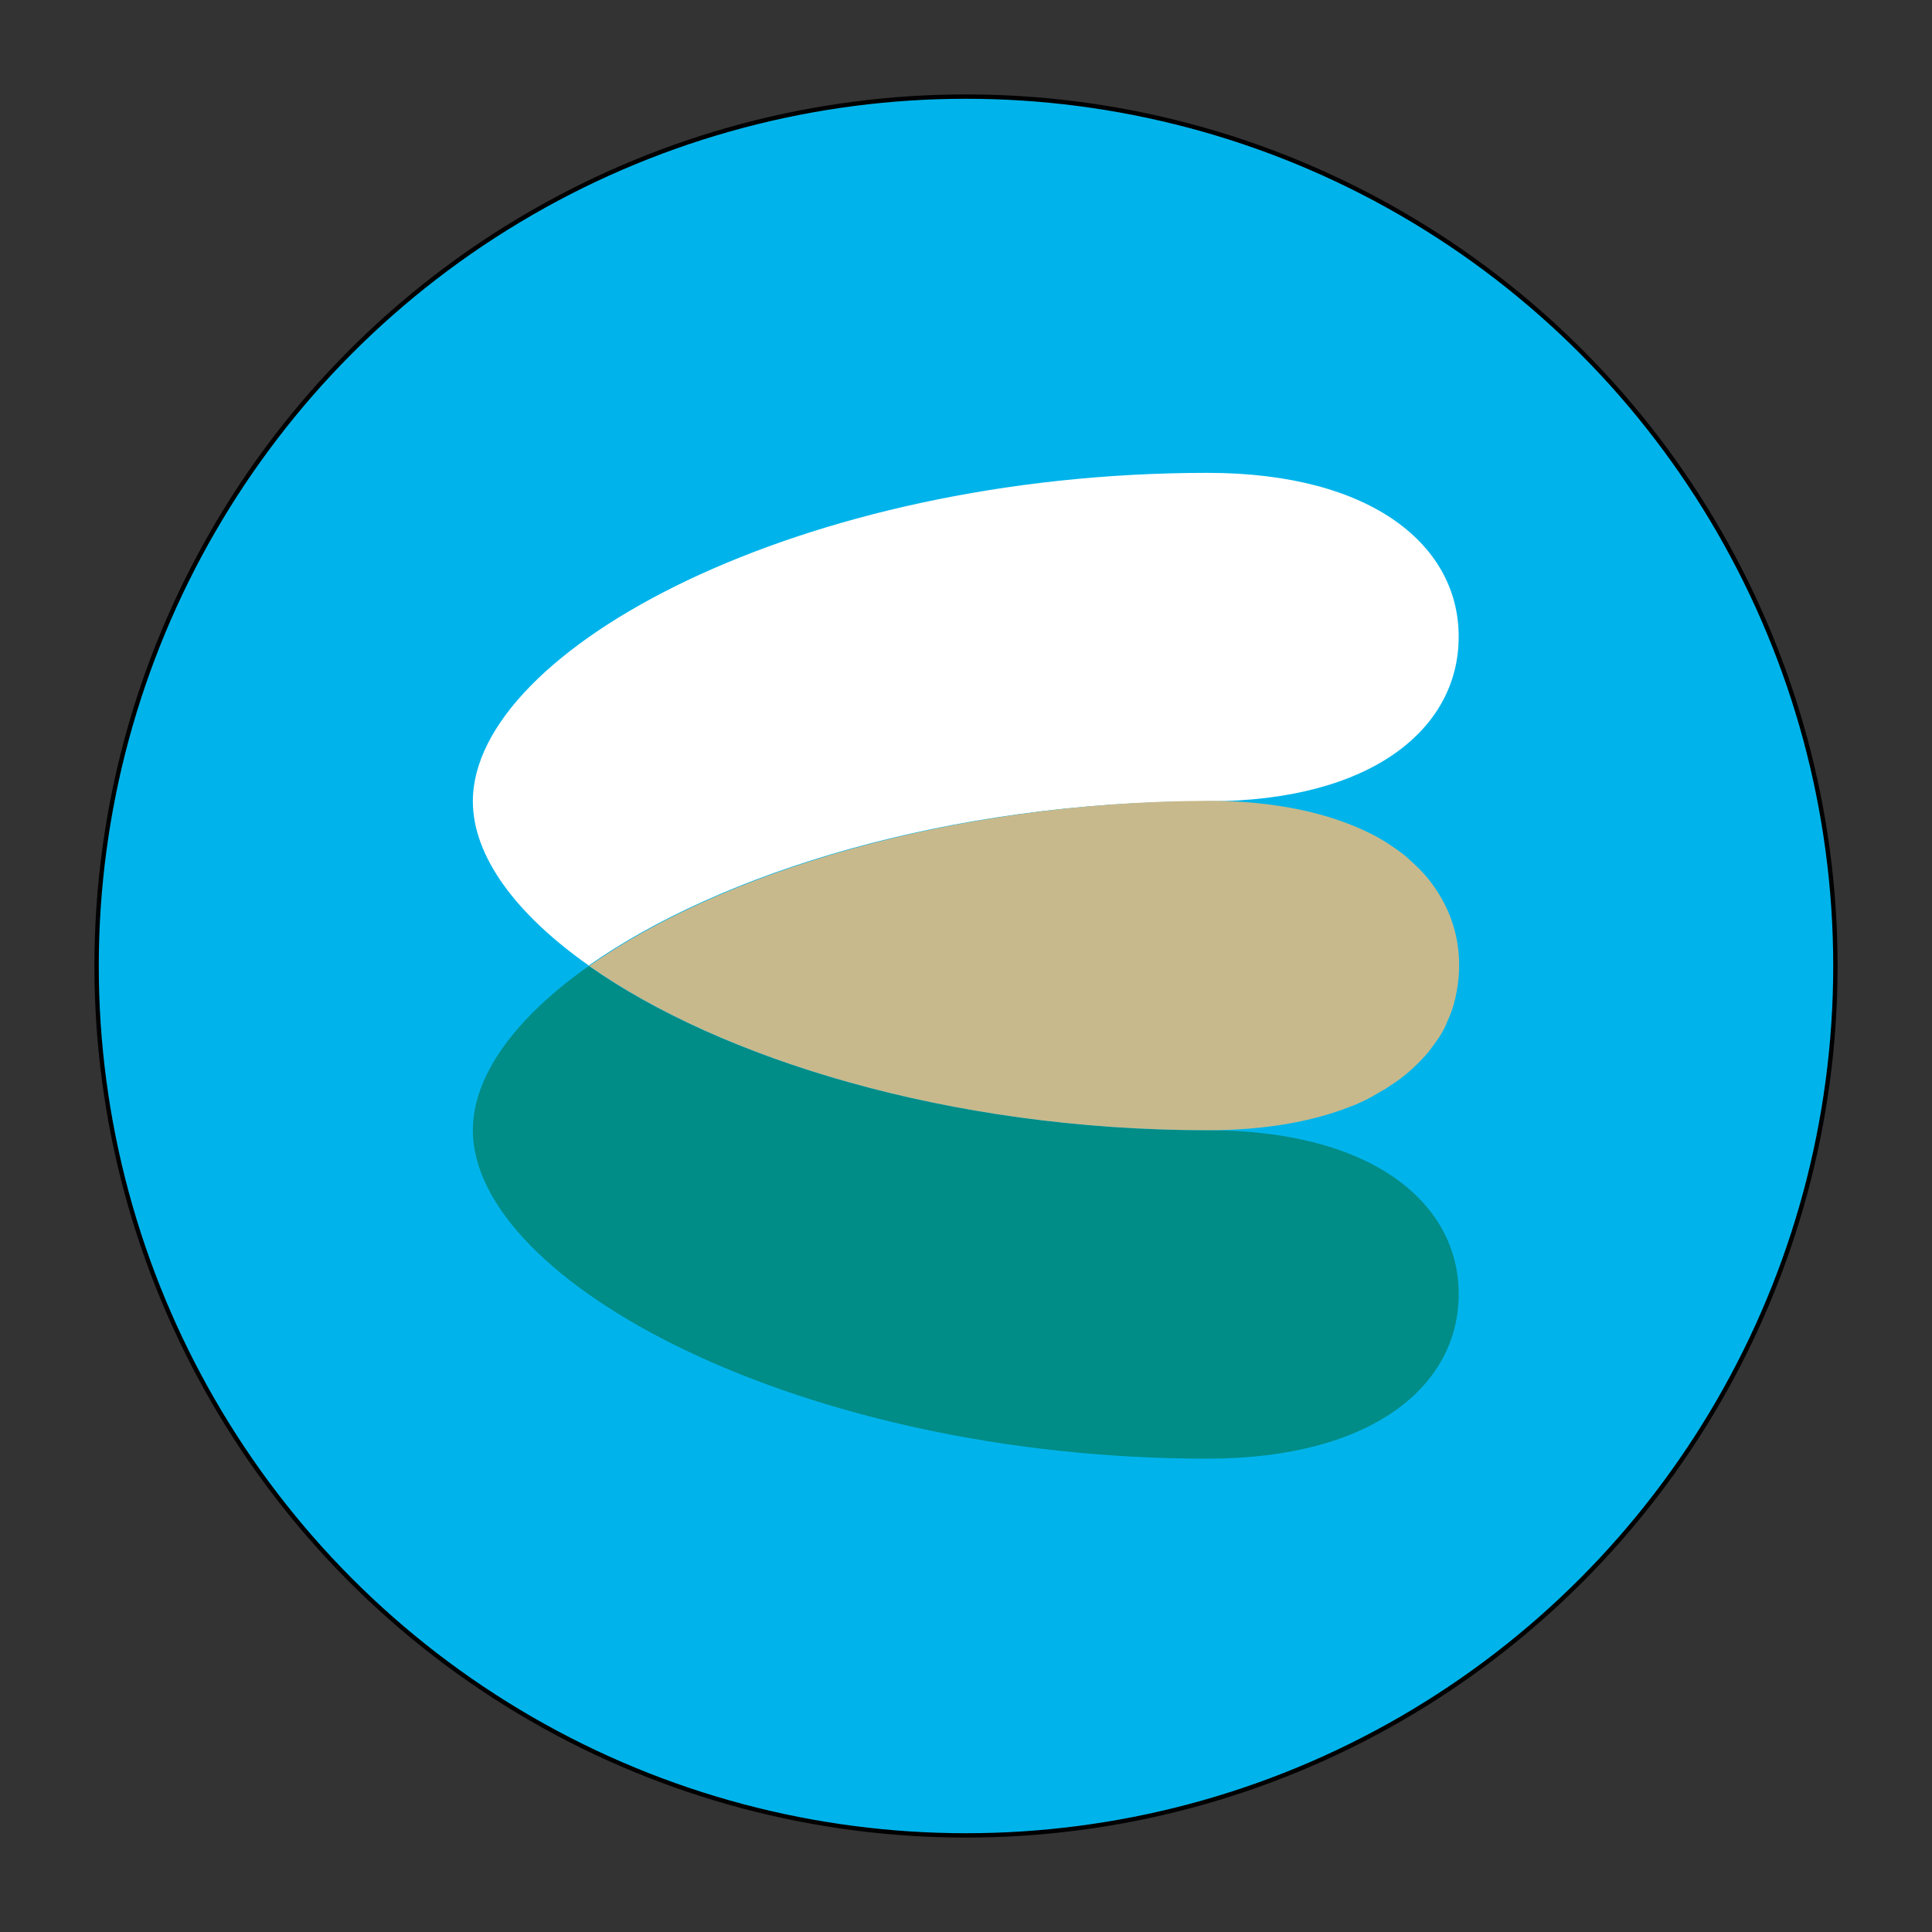
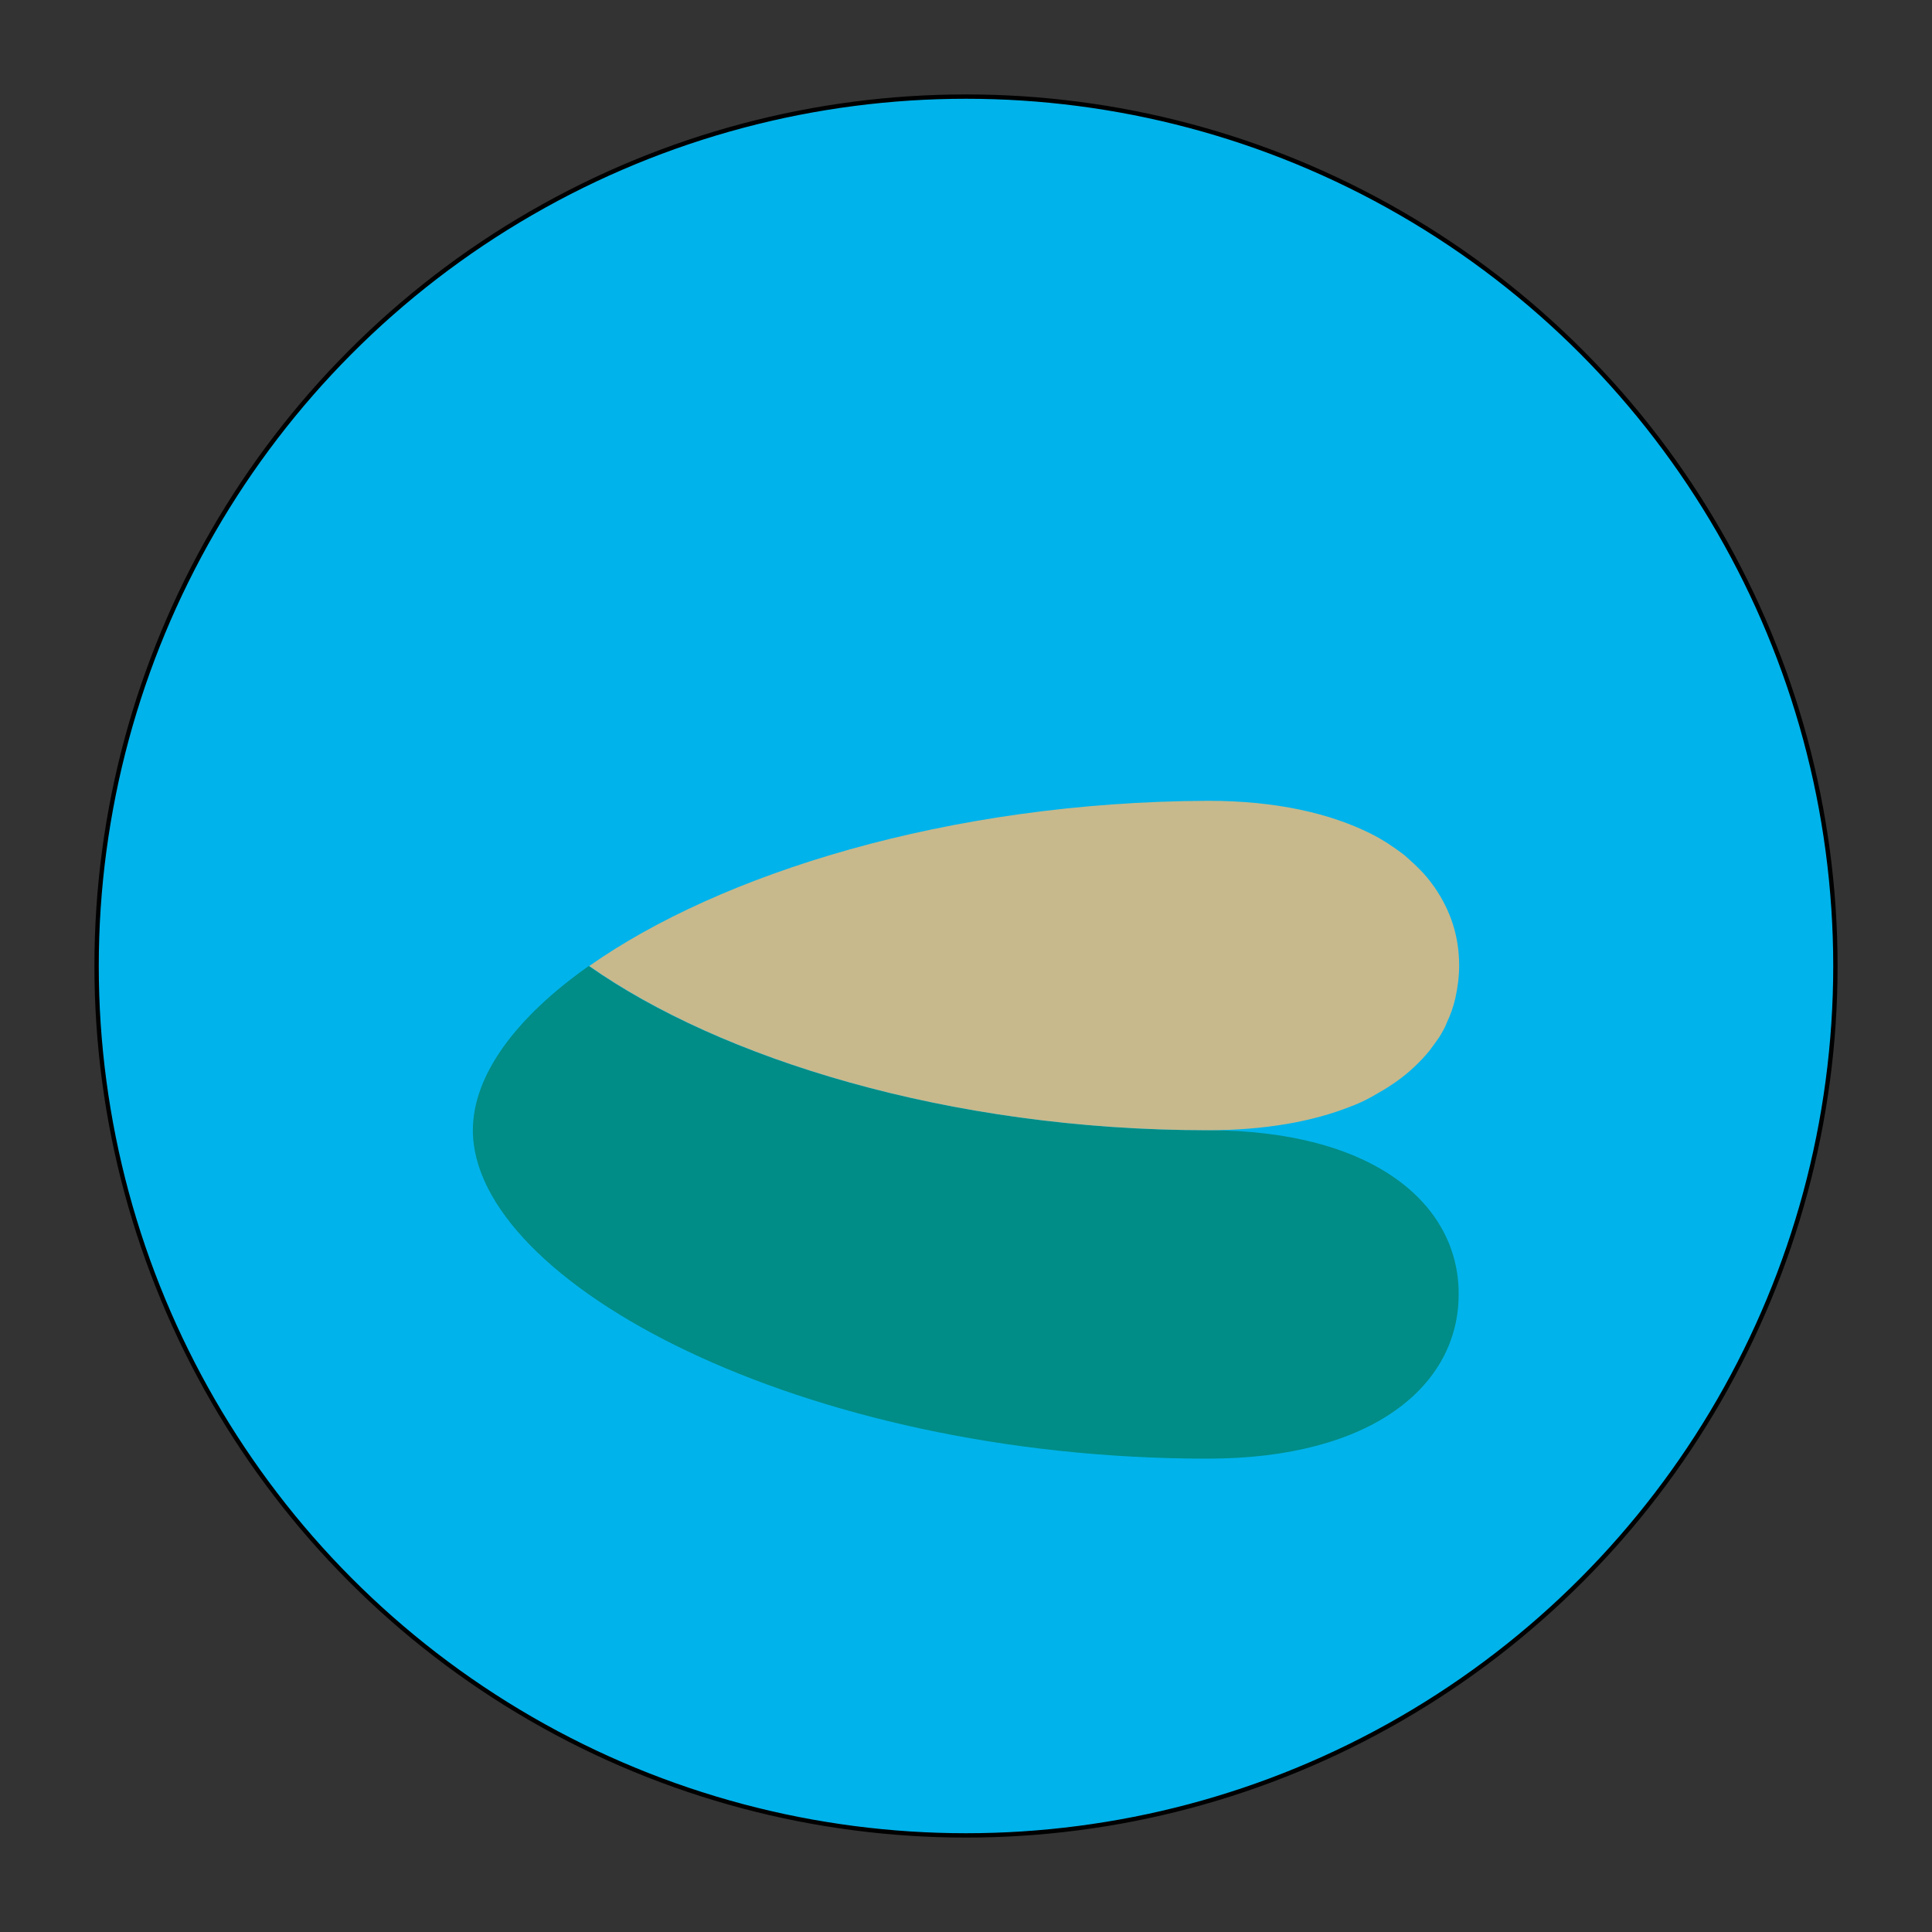
<svg xmlns="http://www.w3.org/2000/svg" version="1.1" id="Laag_1" x="0px" y="0px" viewBox="0 0 400 400" style="enable-background:new 0 0 400 400;" xml:space="preserve">
  <rect x="0" y="0" width="400" height="400" fill="#333333" stroke="none" />
  <style type="text/css">
	.st0{fill:#00B4EB;stroke:#000000;stroke-width:0.9;stroke-miterlimit:10;}
	.st1{fill:#FFFFFF;}
	.st2{fill:#008C87;}
	.st3{fill:#C8B98C;}
</style>
  <circle class="st0" cx="200" cy="200" r="180" />
-   <path class="st1" d="M250,97.9L250,97.9c-84.2,0-152.1,36.6-152.1,68l0,0l0,0c0,11.3,8.8,23.3,24,34c27-19,74.2-34,128.1-34l0,0  c34.4,0,52-15.3,52-34l0,0C302.1,113.2,284.4,97.9,250,97.9z" />
  <path class="st2" d="M250,234c-53.8,0-101.1-15-128.1-34c-15.2,10.7-24,22.7-24,34l0,0l0,0c0,31.4,67.9,68,152.1,68l0,0  c34.4,0,52-15.3,52-34l0,0C302.1,249.3,284.4,234,250,234C261.8,234,261.8,234,250,234L250,234z" />
  <path class="st3" d="M122,200c27,19,74.2,34,128.1,34l0,0c11.8,0,21.7-1.8,29.5-4.9c2.2-0.8,4.1-1.8,5.9-2.9  c1.3-0.7,2.3-1.4,3.5-2.2c2.7-1.9,5-4.1,6.9-6.4c0.7-0.9,1.4-1.9,2.1-2.9c0.6-1,1.2-2,1.6-3.1c0.7-1.5,1.3-3.1,1.7-4.9  c0.5-2.2,0.8-4.5,0.8-6.8l0,0c0-5.9-1.7-11.3-5.1-16.2c-0.7-1-1.4-1.9-2.2-2.8c-1.3-1.4-2.6-2.6-4.1-3.9c-2.1-1.6-4.3-3.1-6.9-4.4  c-8.4-4.2-19.6-6.8-33.6-6.8l0,0C196.2,166,149,181,122,200z" />
</svg>